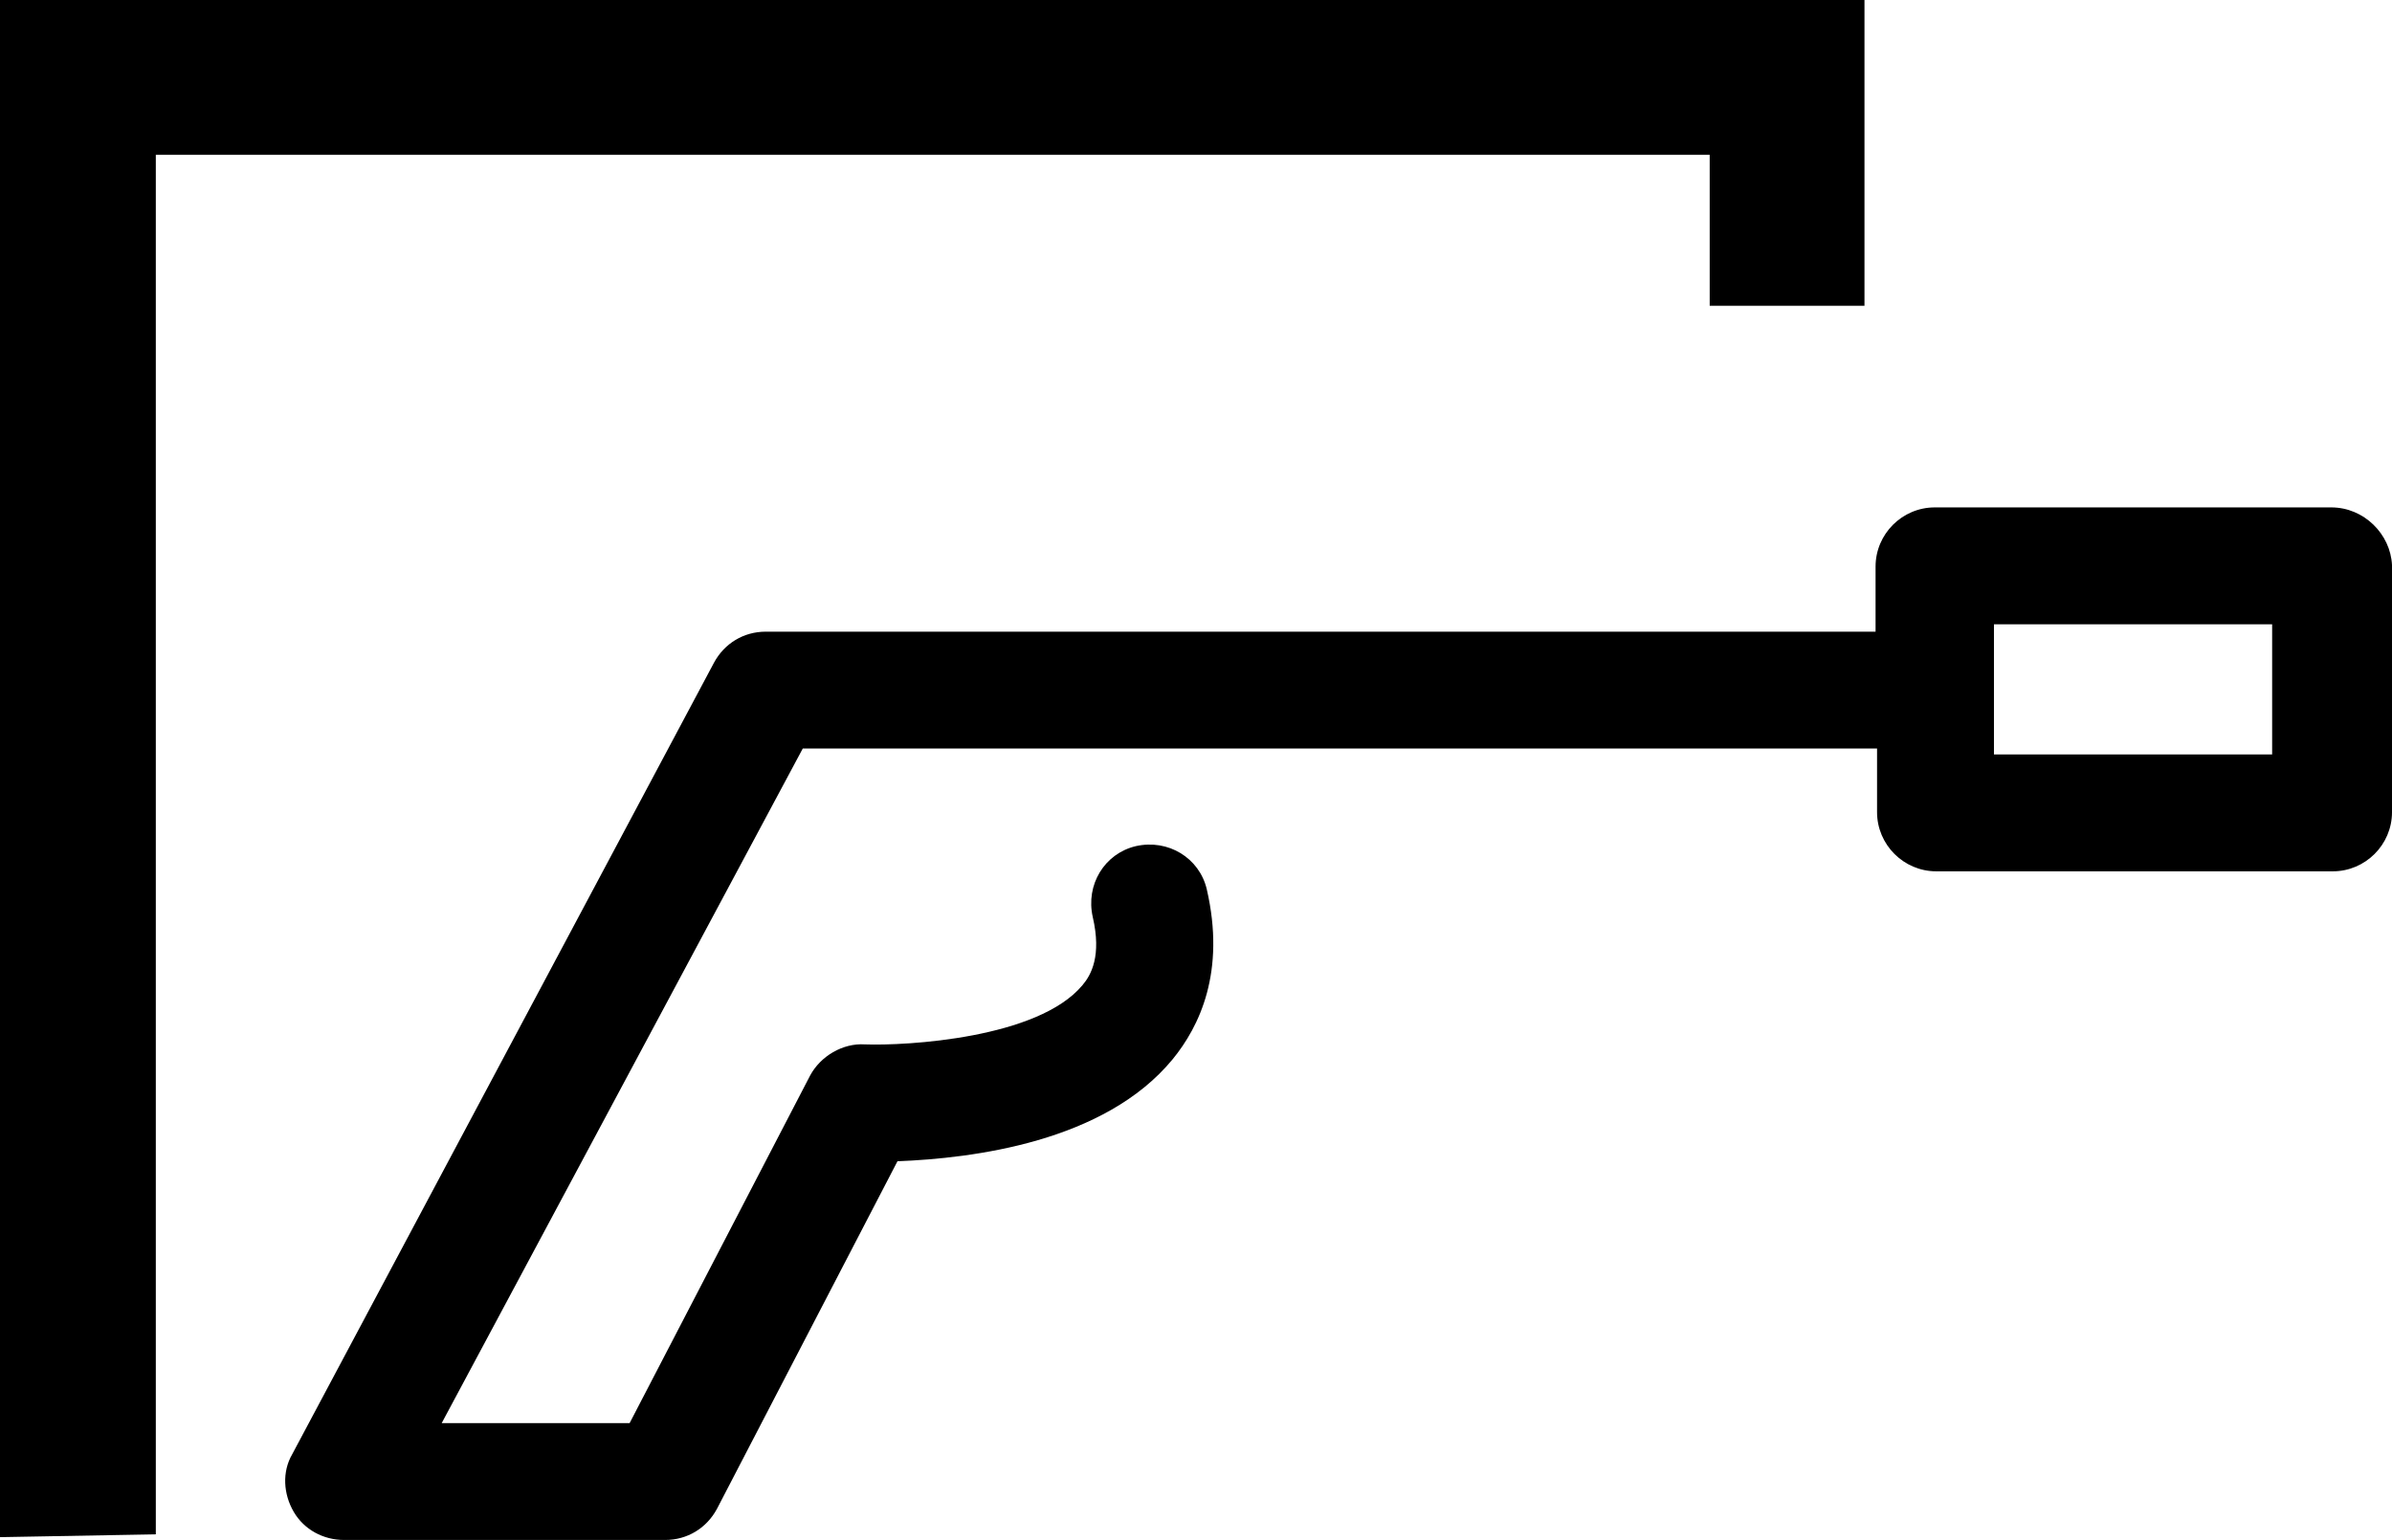
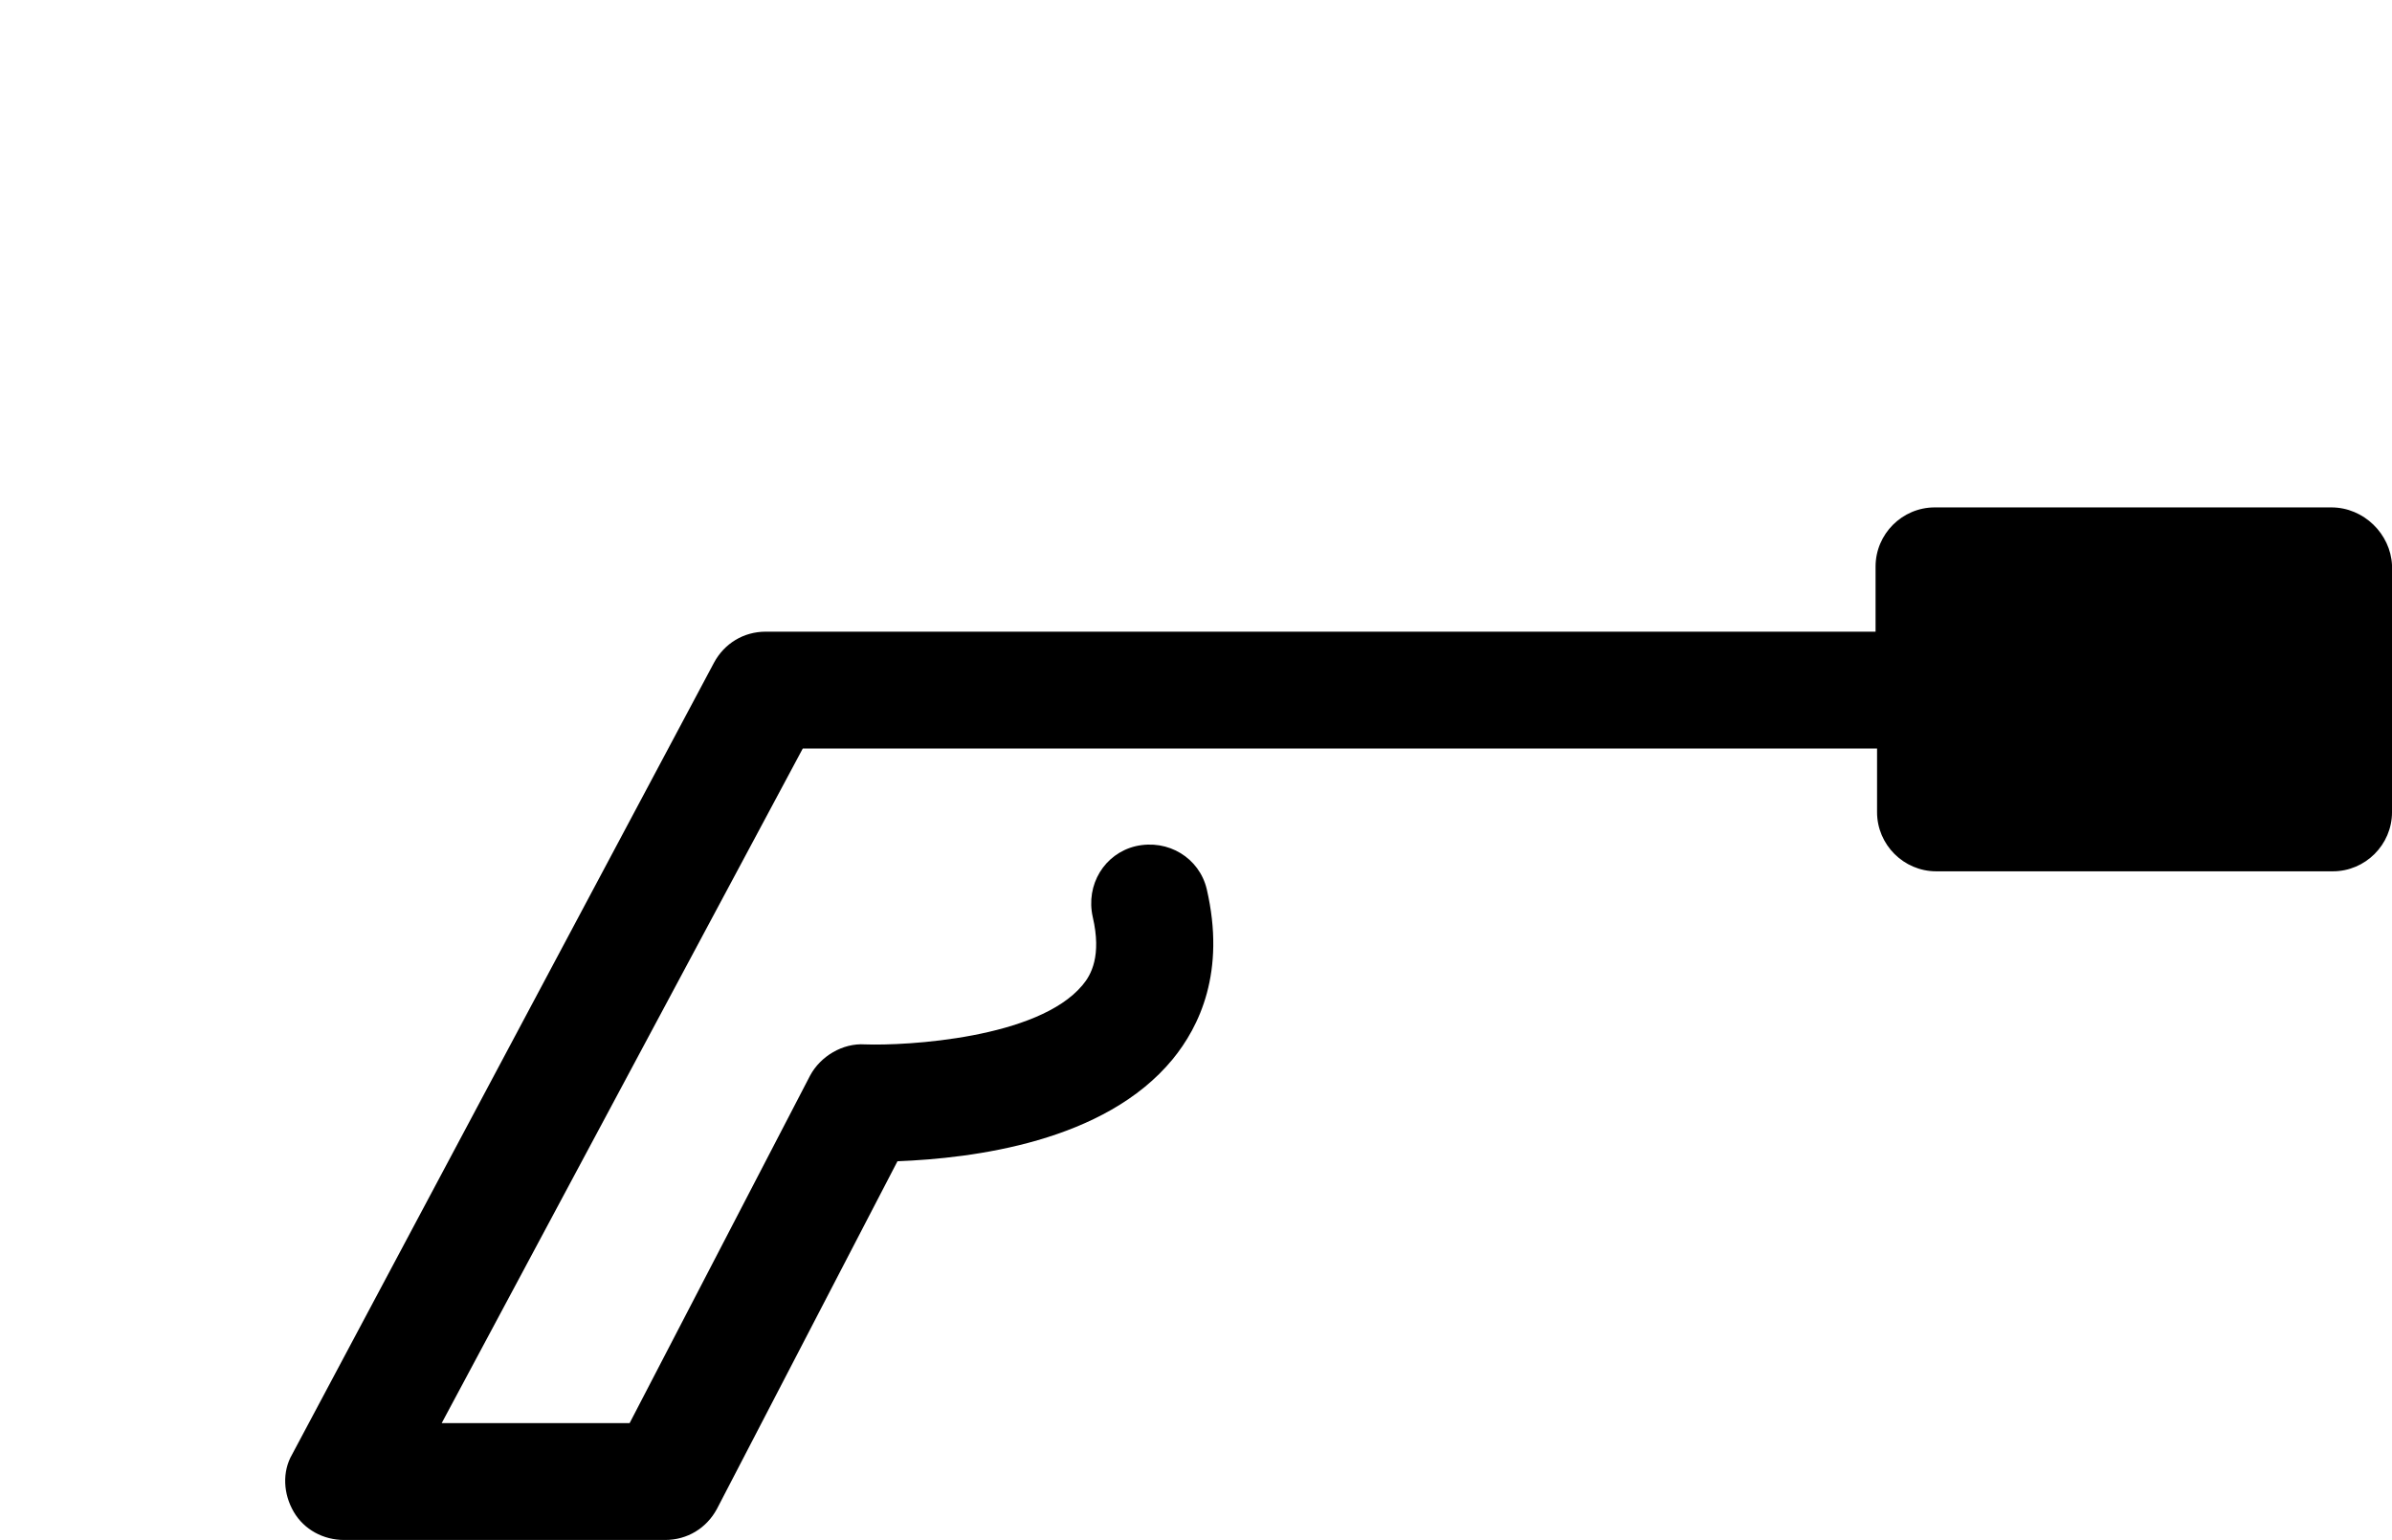
<svg xmlns="http://www.w3.org/2000/svg" id="Ebene_2" viewBox="0 0 161.65 104.1">
  <defs>
    <style>.cls-1{fill:#000;stroke-width:0px;}</style>
  </defs>
  <g id="Ebene_1-2">
-     <polygon class="cls-1" points="0 103.91 0 0 126 0 126 20.67 115.54 20.67 115.54 10.46 10.53 10.46 10.53 103.72 0 103.91" />
-     <path class="cls-1" d="M157.55,34.3h-26.8c-2.2,0-4,1.8-4,4v4.4H51.75c-1.5,0-2.8.8-3.5,2.1l-28.5,53.5c-.7,1.2-.6,2.7.1,3.9s2,1.9,3.4,1.9h21.7c1.5,0,2.8-.8,3.5-2.1l12.2-23.5c5.1-.2,14-1.3,18.6-6.9,1.8-2.2,3.6-5.9,2.3-11.5-.5-2.1-2.6-3.4-4.8-2.9-2.1.5-3.4,2.6-2.9,4.8.6,2.6-.1,3.9-.7,4.6-3,3.6-11.9,4.1-14.7,4-1.5-.1-3,.8-3.7,2.1l-12.2,23.5h-12.7l24.4-45.6h72.6v4.3c0,2.2,1.8,4,4,4h26.8c2.2,0,4-1.8,4-4v-16.7c-.1-2.1-1.9-3.9-4.1-3.9M153.55,51h-18.8v-8.8h18.8v8.8Z" />
+     <path class="cls-1" d="M157.55,34.3h-26.8c-2.2,0-4,1.8-4,4v4.4H51.75c-1.5,0-2.8.8-3.5,2.1l-28.5,53.5c-.7,1.2-.6,2.7.1,3.9s2,1.9,3.4,1.9h21.7c1.5,0,2.8-.8,3.5-2.1l12.2-23.5c5.1-.2,14-1.3,18.6-6.9,1.8-2.2,3.6-5.9,2.3-11.5-.5-2.1-2.6-3.4-4.8-2.9-2.1.5-3.4,2.6-2.9,4.8.6,2.6-.1,3.9-.7,4.6-3,3.6-11.9,4.1-14.7,4-1.5-.1-3,.8-3.7,2.1l-12.2,23.5h-12.7l24.4-45.6h72.6v4.3c0,2.2,1.8,4,4,4h26.8c2.2,0,4-1.8,4-4v-16.7c-.1-2.1-1.9-3.9-4.1-3.9M153.55,51h-18.8v-8.8v8.8Z" />
  </g>
</svg>